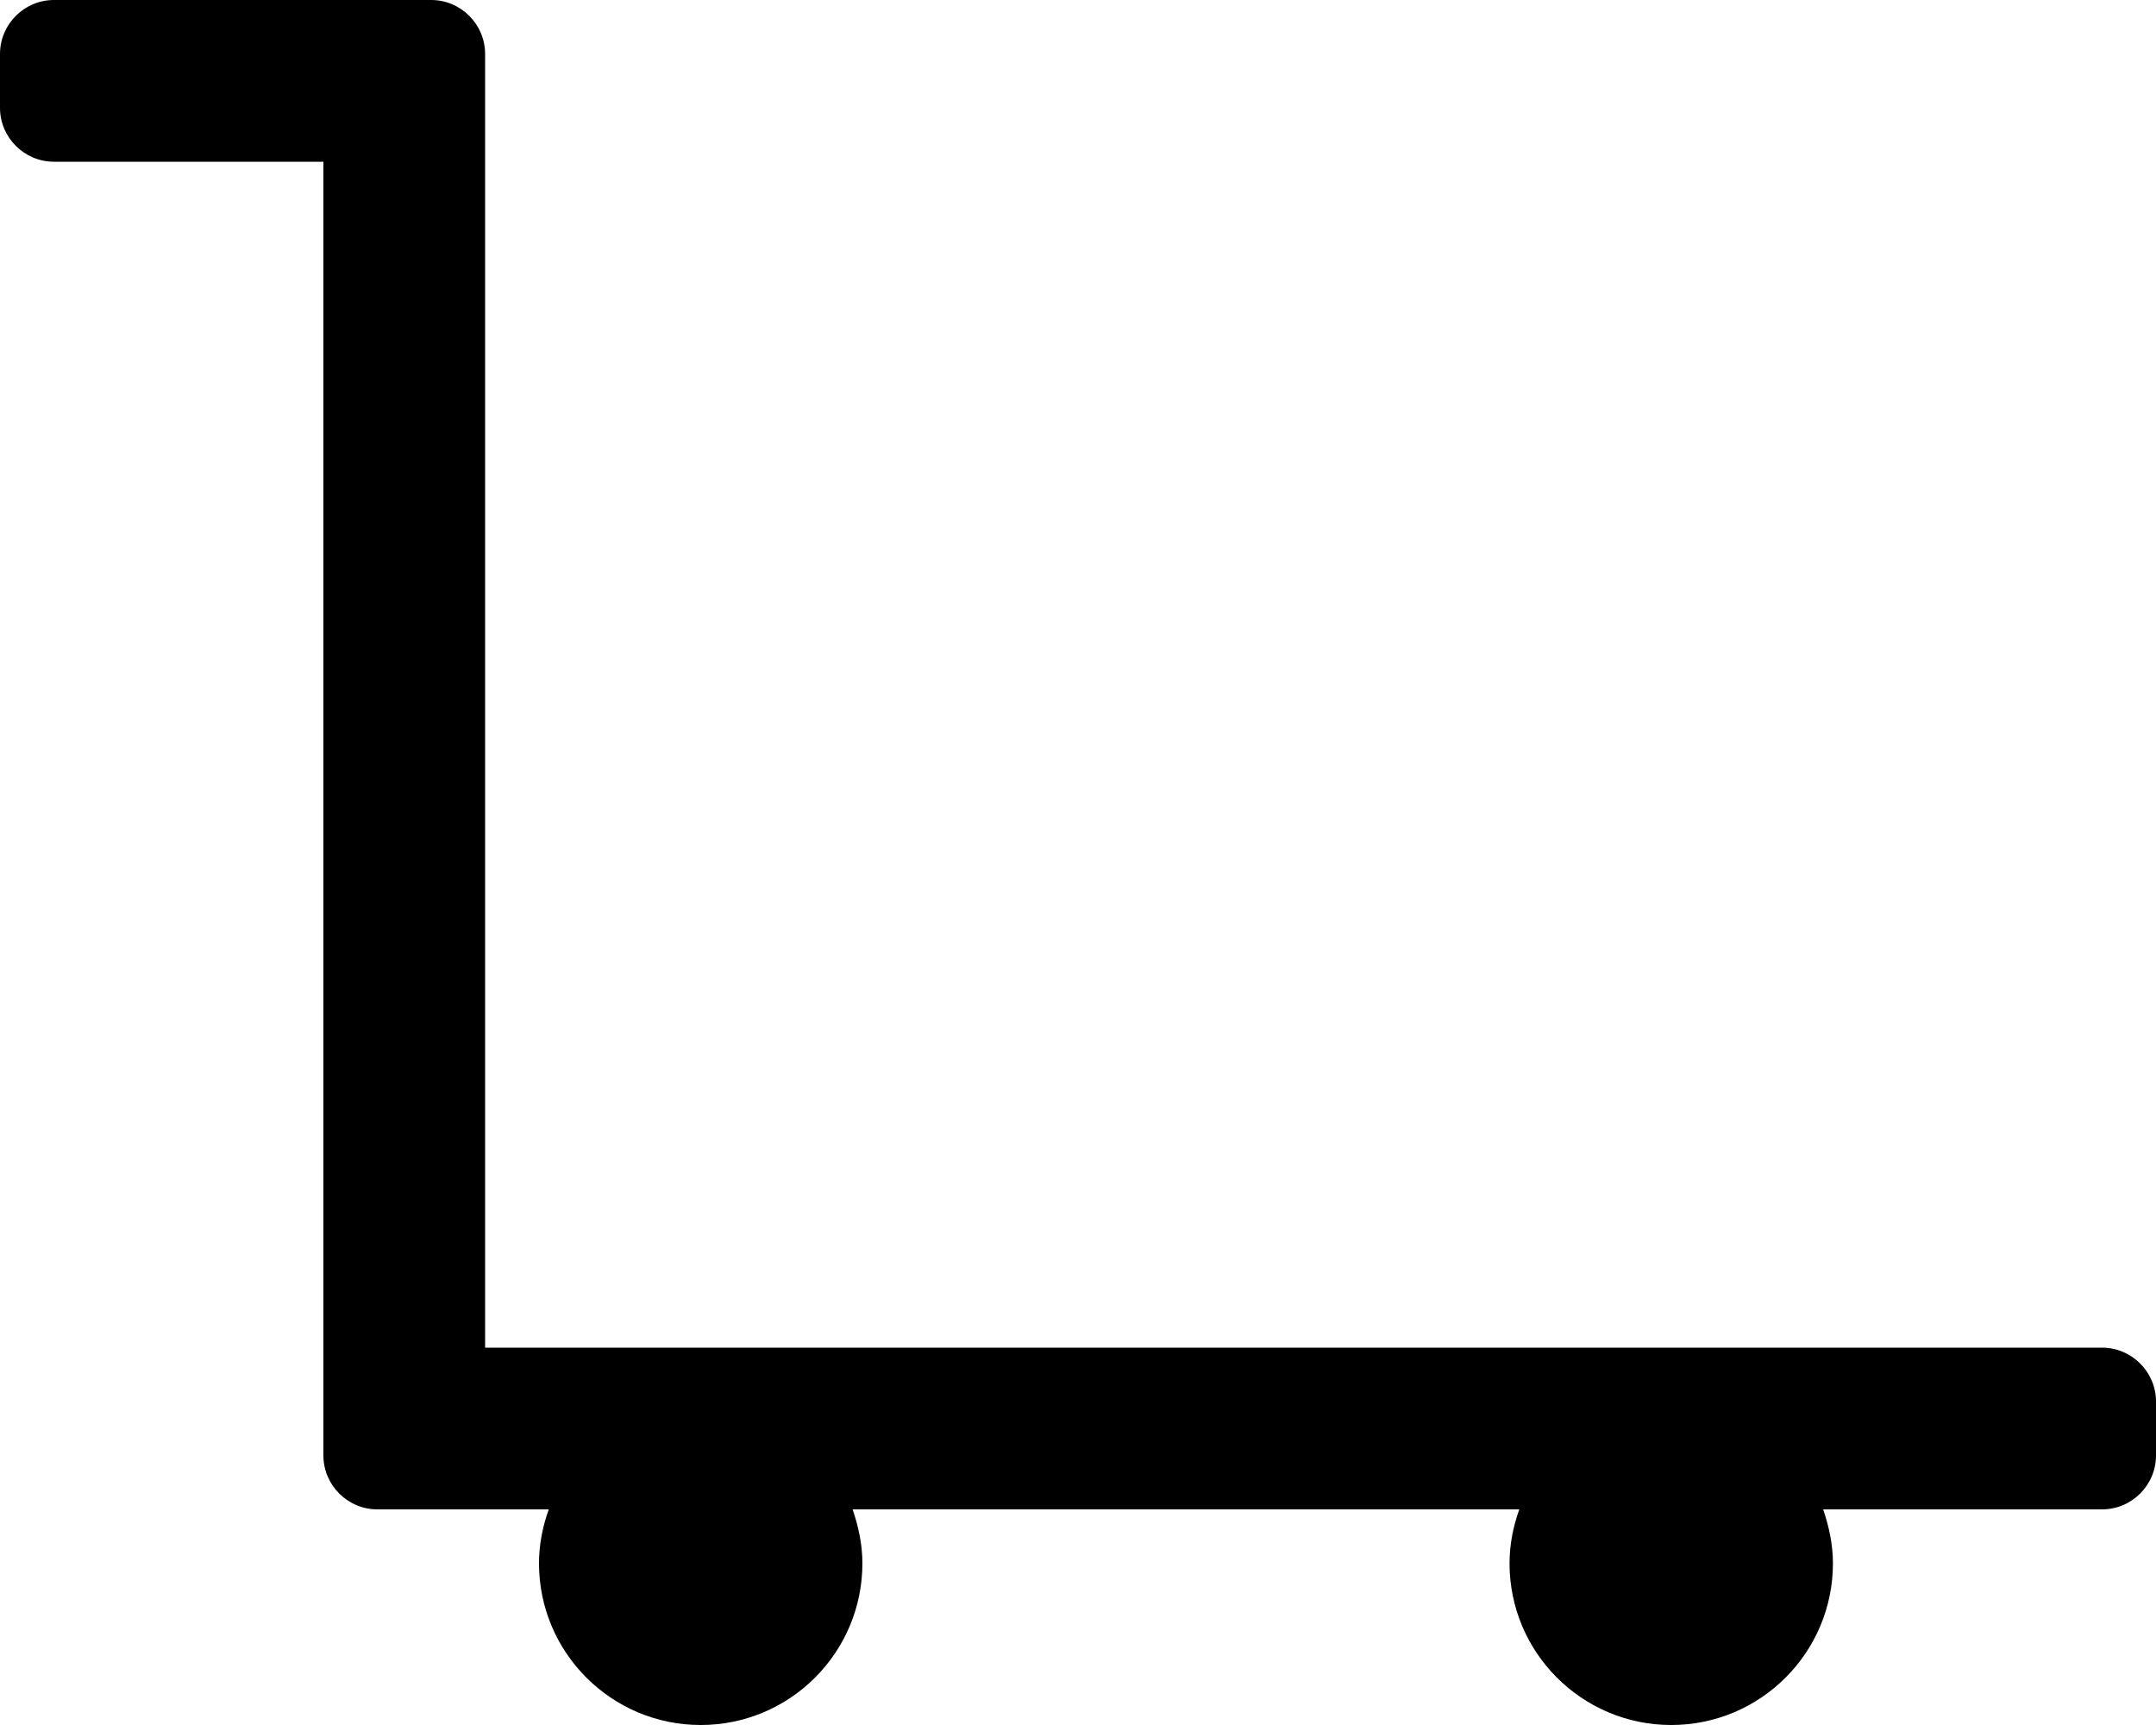
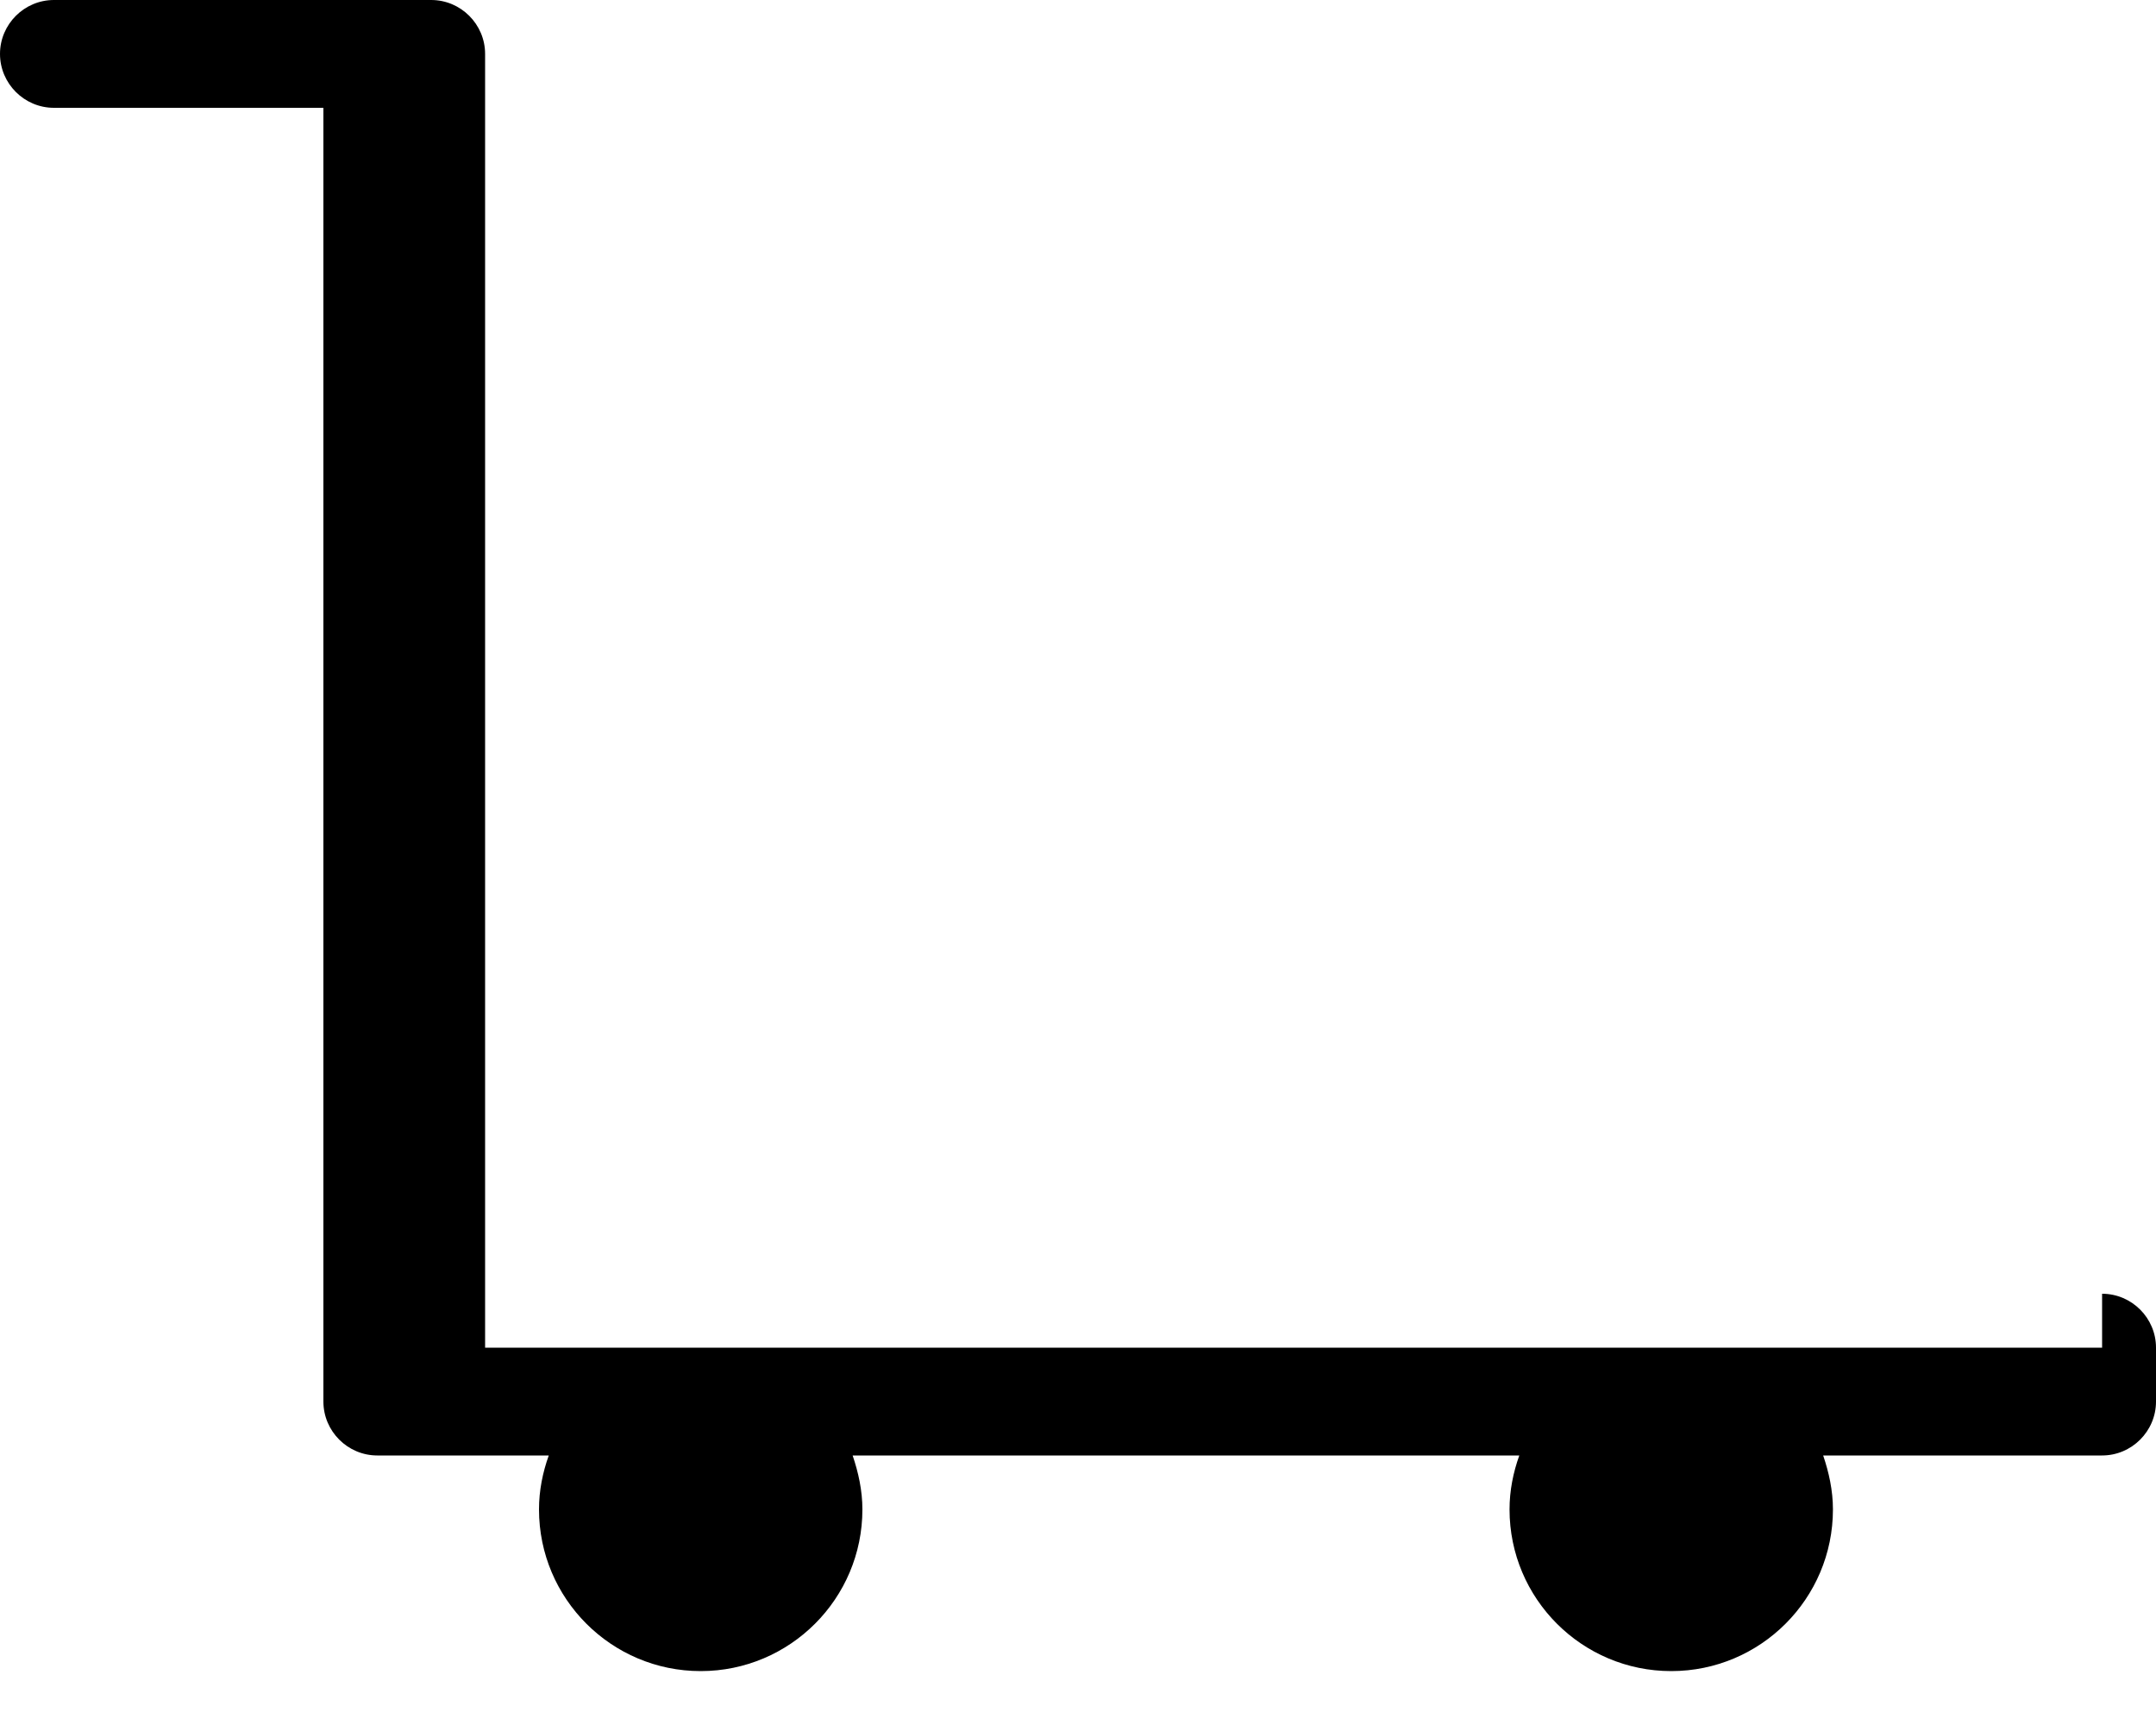
<svg xmlns="http://www.w3.org/2000/svg" viewBox="0 0 640 512">
-   <path d="M624 400H144V16c0-8.8-7.2-16-16-16H16C7.2 0 0 7.2 0 16v16c0 8.8 7.2 16 16 16h80v384c0 8.8 7.2 16 16 16h50.9c-1.8 5-2.9 10.4-2.9 16 0 26.5 21.5 48 48 48s48-21.5 48-48c0-5.6-1.2-11-2.9-16H451c-1.8 5-2.9 10.4-2.9 16 0 26.5 21.5 48 48 48s48-21.5 48-48c0-5.6-1.2-11-2.9-16H624c8.8 0 16-7.2 16-16v-16c0-8.8-7.2-16-16-16z" />
+   <path d="M624 400H144V16c0-8.8-7.2-16-16-16H16C7.2 0 0 7.2 0 16c0 8.8 7.2 16 16 16h80v384c0 8.8 7.2 16 16 16h50.9c-1.8 5-2.9 10.4-2.9 16 0 26.5 21.5 48 48 48s48-21.5 48-48c0-5.6-1.2-11-2.9-16H451c-1.8 5-2.9 10.4-2.9 16 0 26.5 21.5 48 48 48s48-21.5 48-48c0-5.6-1.2-11-2.9-16H624c8.8 0 16-7.2 16-16v-16c0-8.8-7.2-16-16-16z" />
</svg>